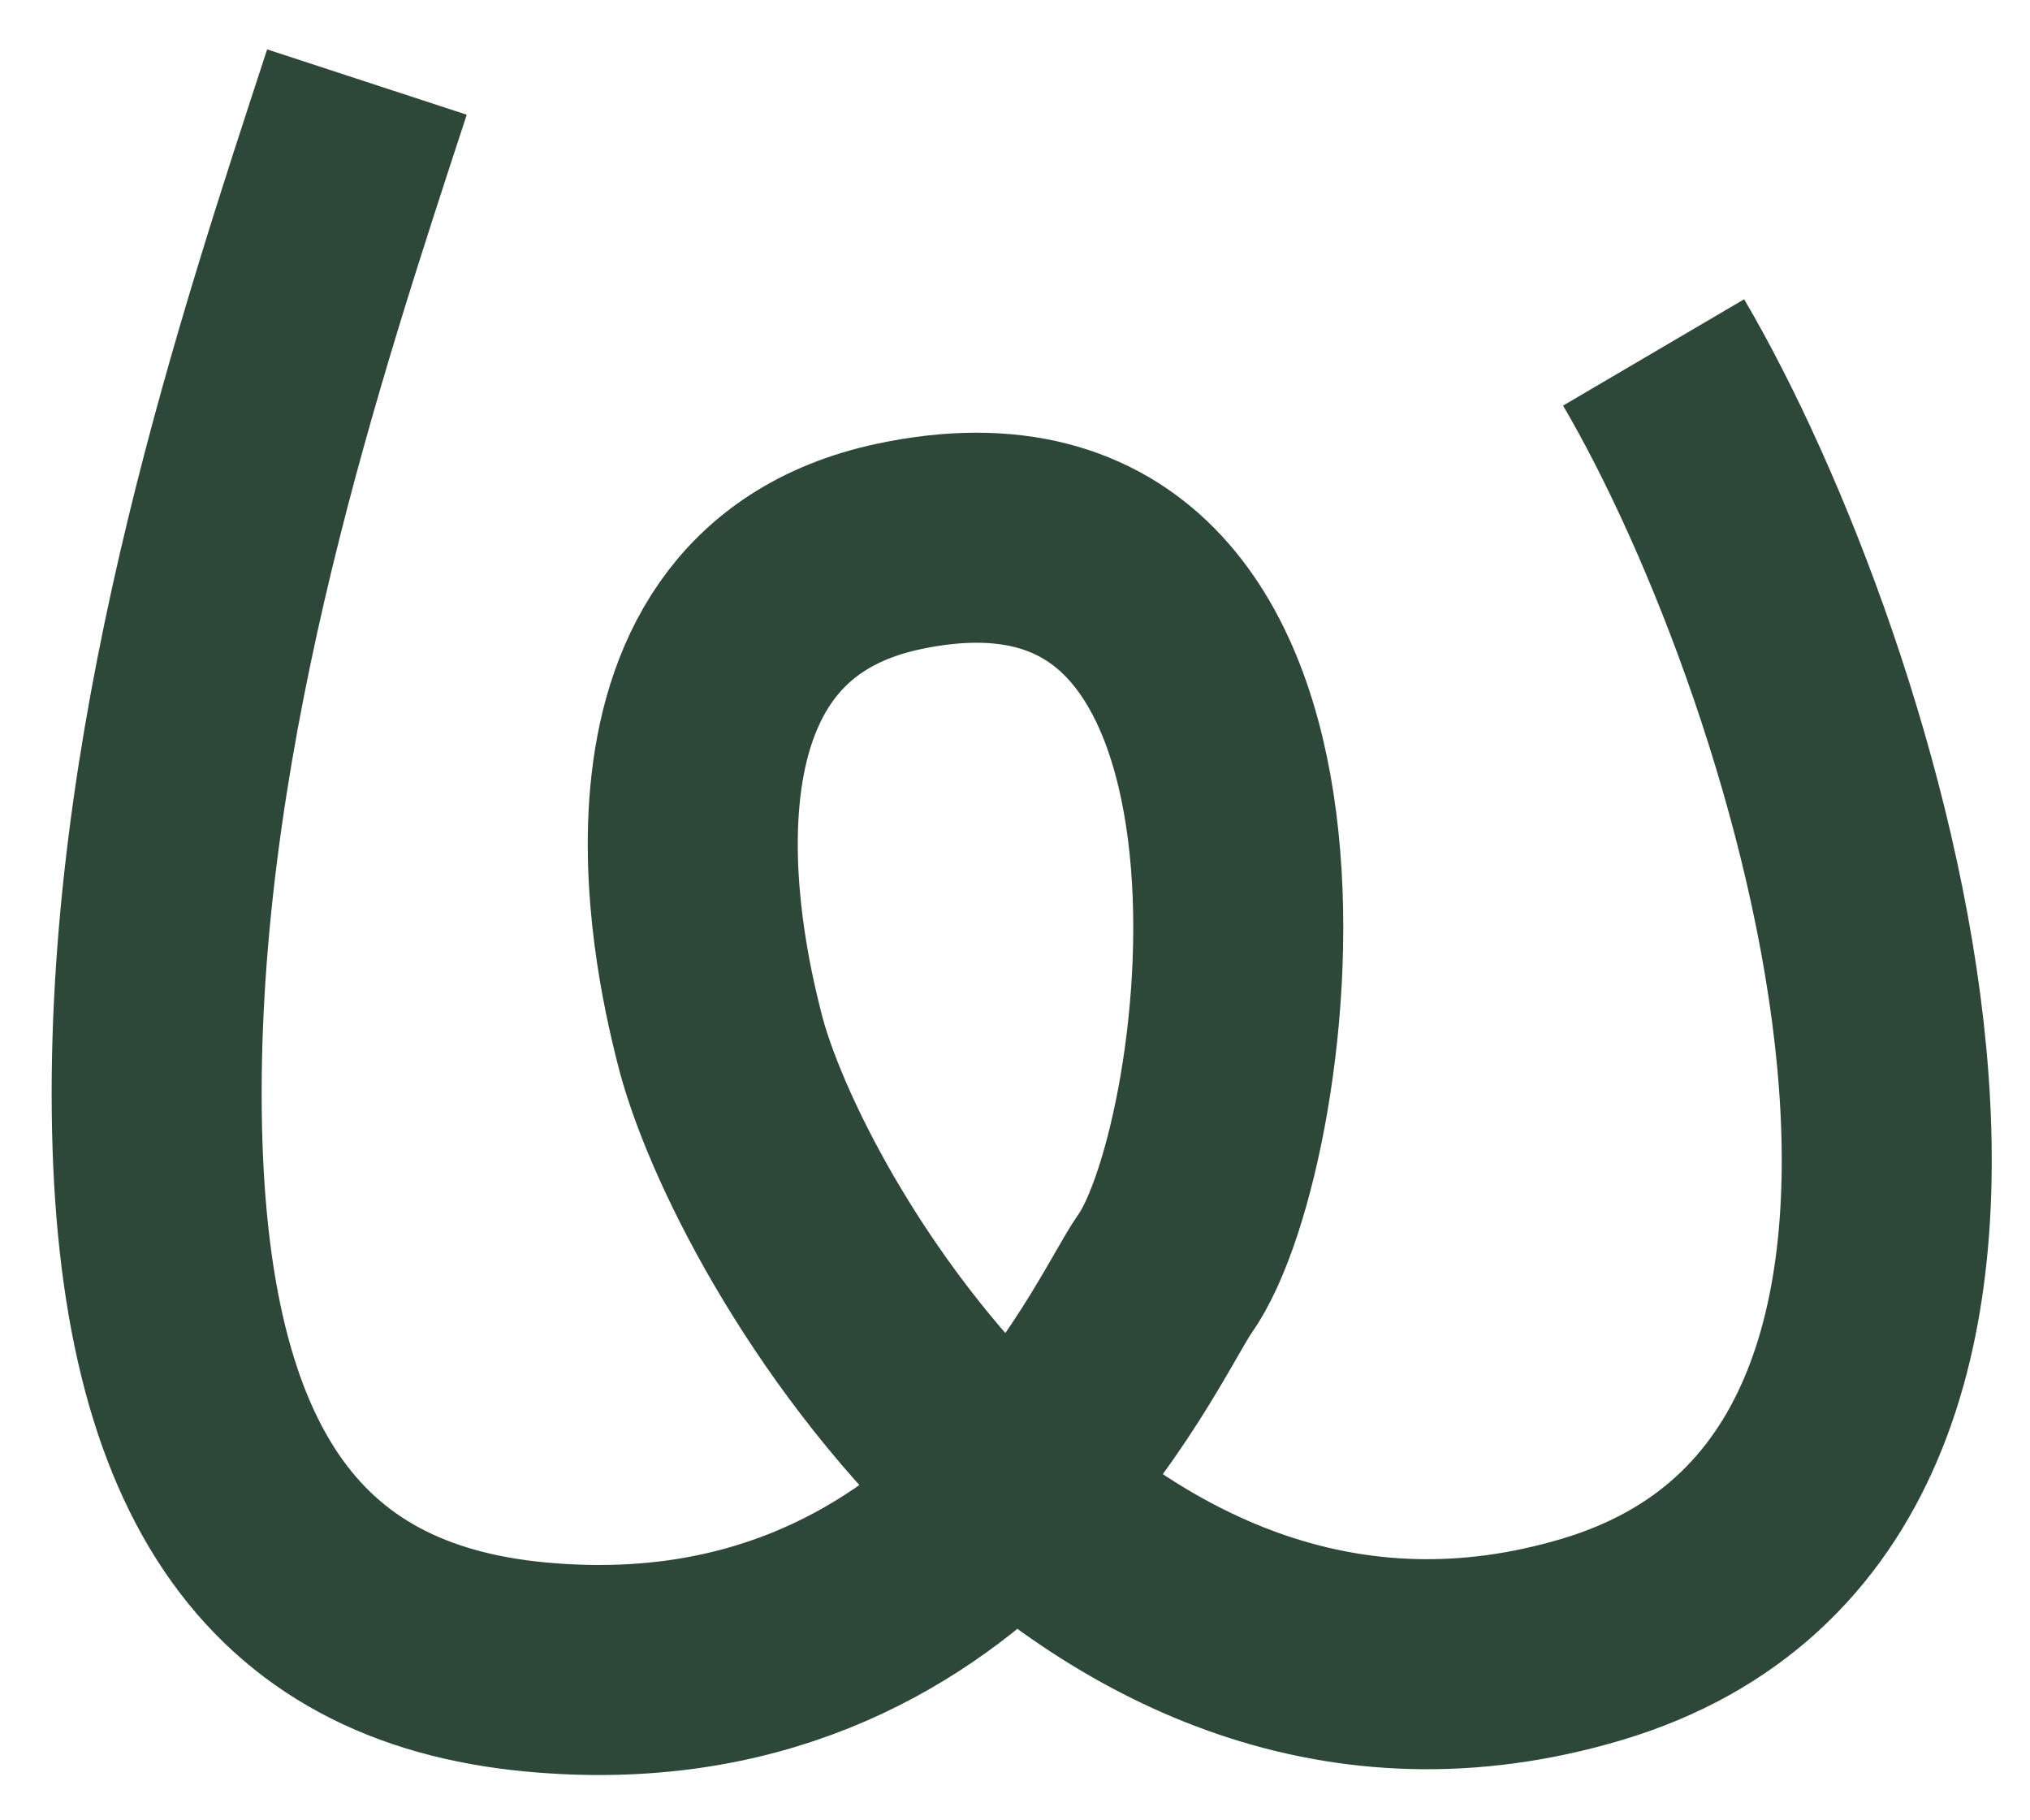
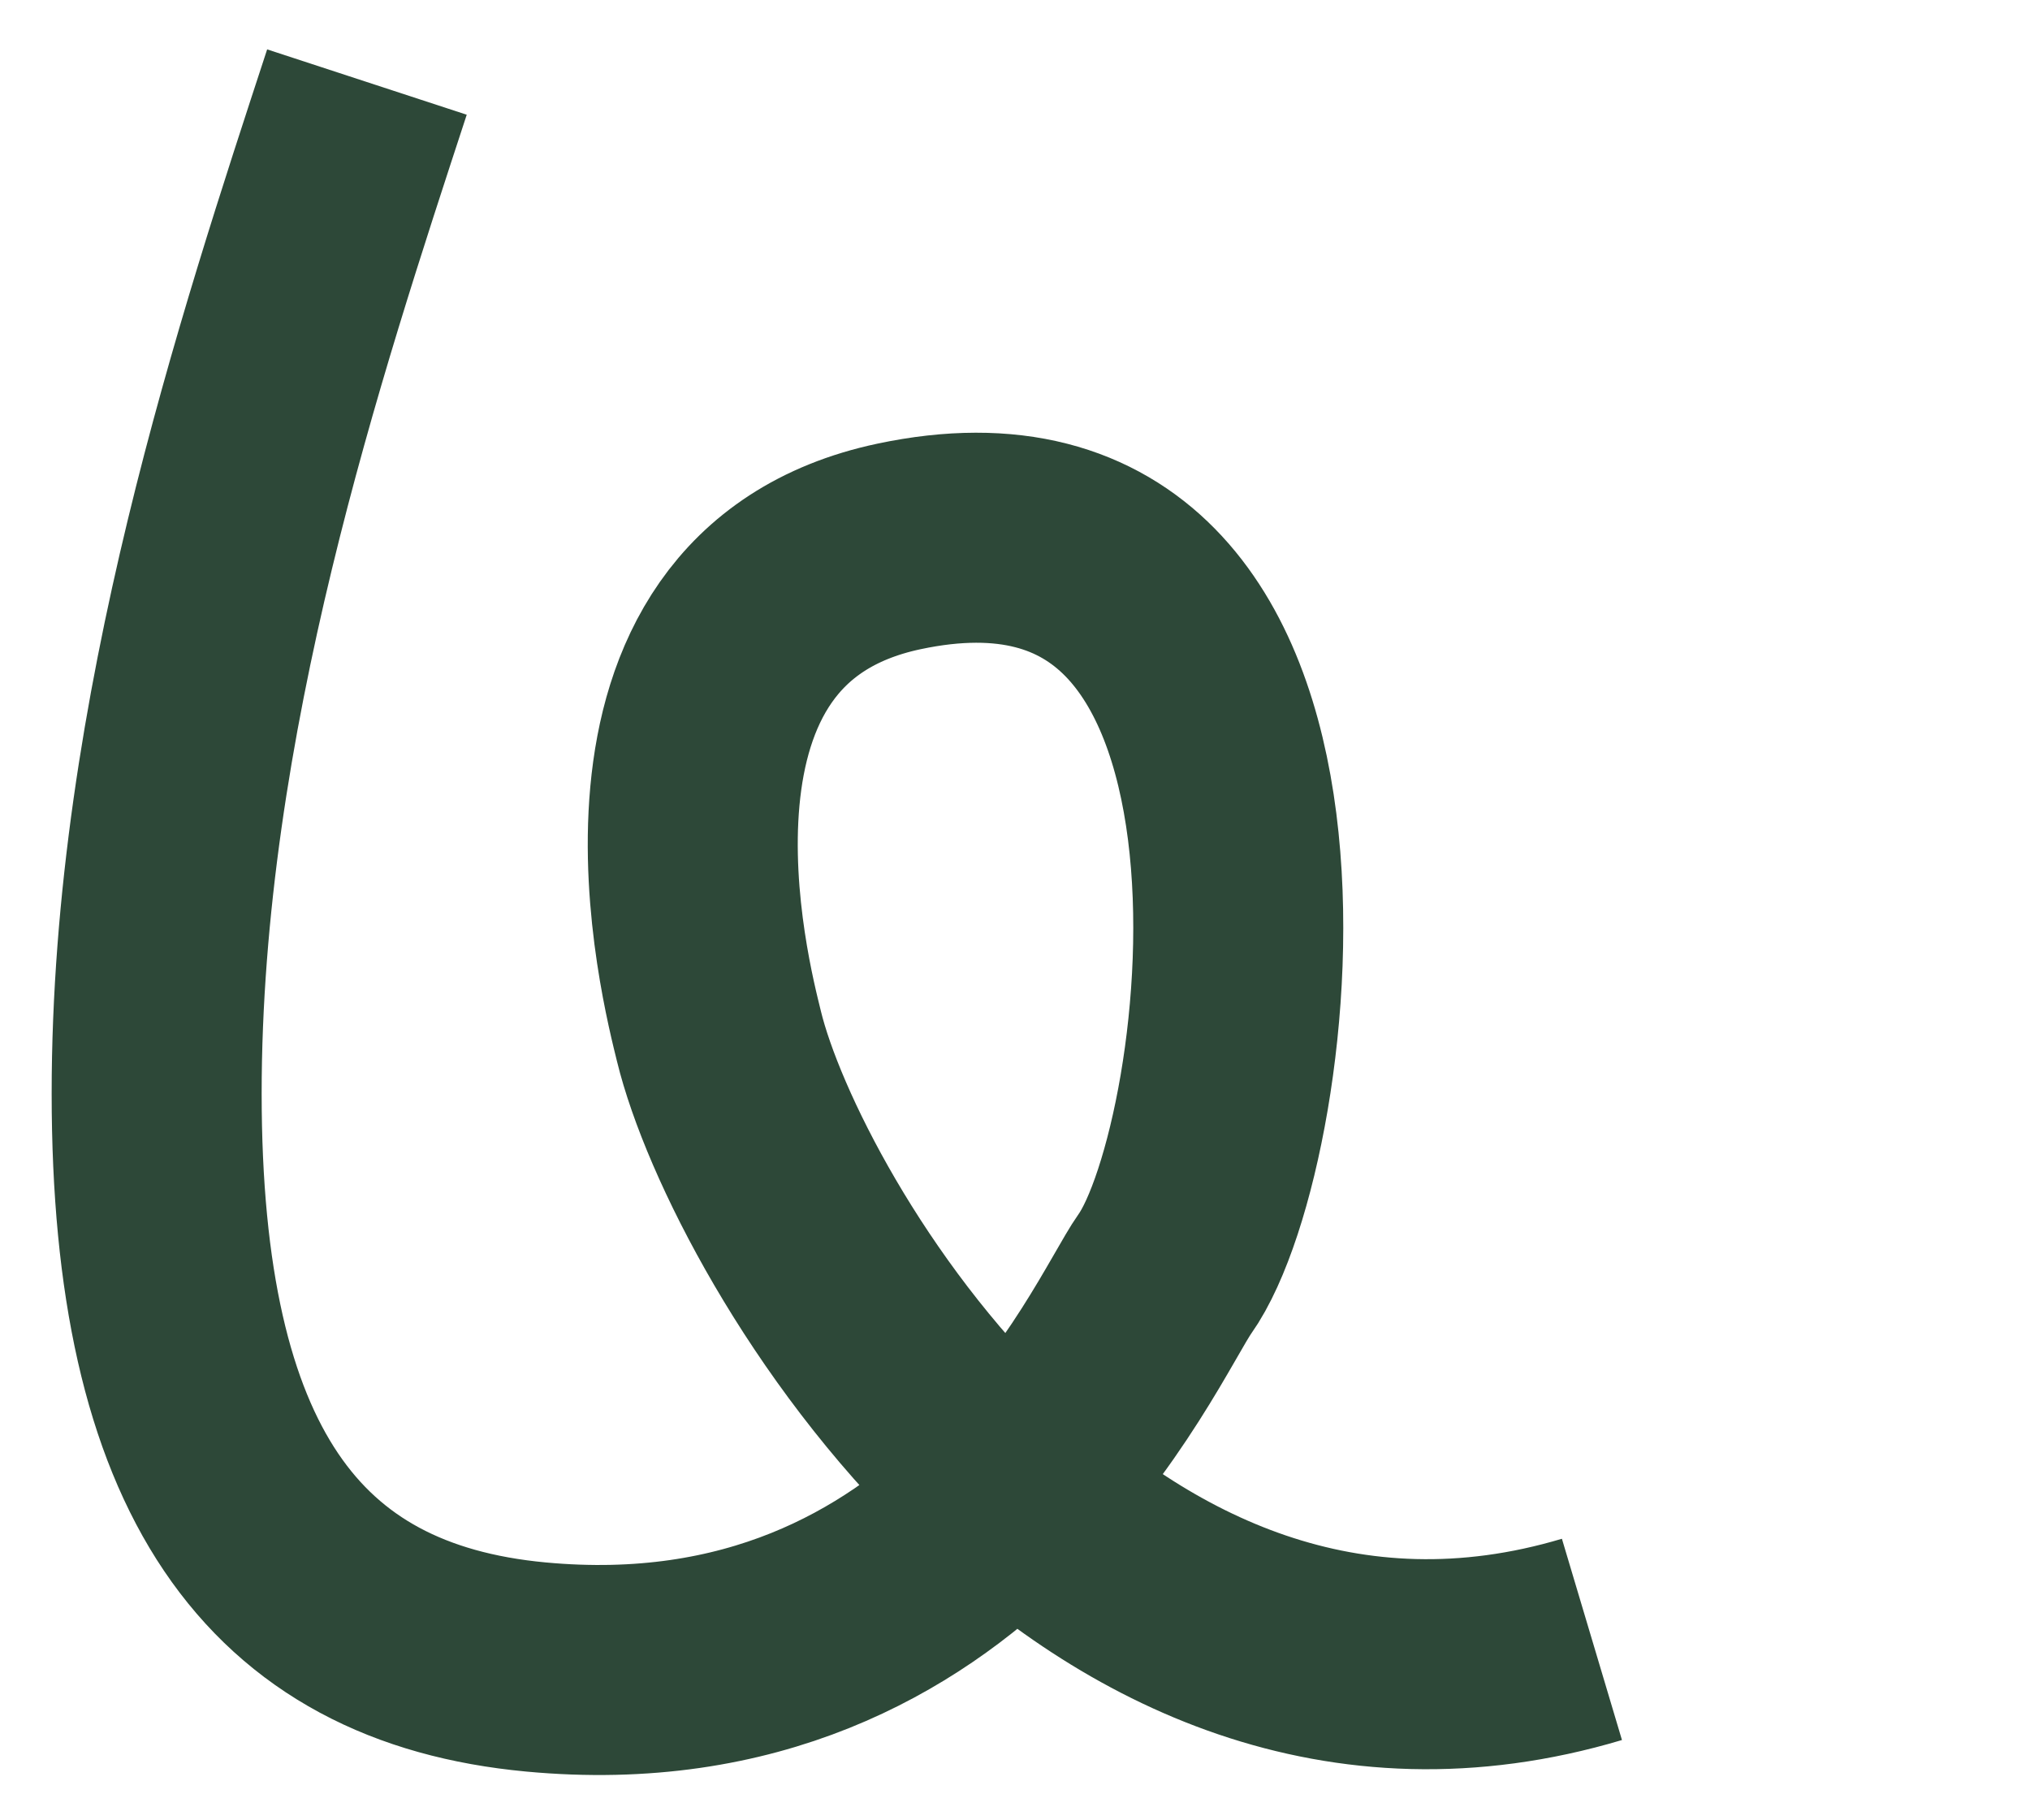
<svg xmlns="http://www.w3.org/2000/svg" width="29" height="26" viewBox="0 0 29 26" fill="none">
-   <path d="M5.242 1.172C4.025 4.89 2.237 10.255 2.238 15.62C2.238 20.984 4.032 23.471 7.654 23.81C13.806 24.387 16.067 19.005 16.64 18.197C17.95 16.349 19.162 6.465 12.842 7.805C8.669 8.69 10.099 14.096 10.27 14.798C10.938 17.547 15.628 25.539 22.742 23.416C29.962 21.261 26.269 9.54 23.623 5.034" stroke="#2D4838" stroke-width="3" />
+   <path d="M5.242 1.172C4.025 4.89 2.237 10.255 2.238 15.62C2.238 20.984 4.032 23.471 7.654 23.81C13.806 24.387 16.067 19.005 16.64 18.197C17.95 16.349 19.162 6.465 12.842 7.805C8.669 8.69 10.099 14.096 10.27 14.798C10.938 17.547 15.628 25.539 22.742 23.416" stroke="#2D4838" stroke-width="3" />
</svg>